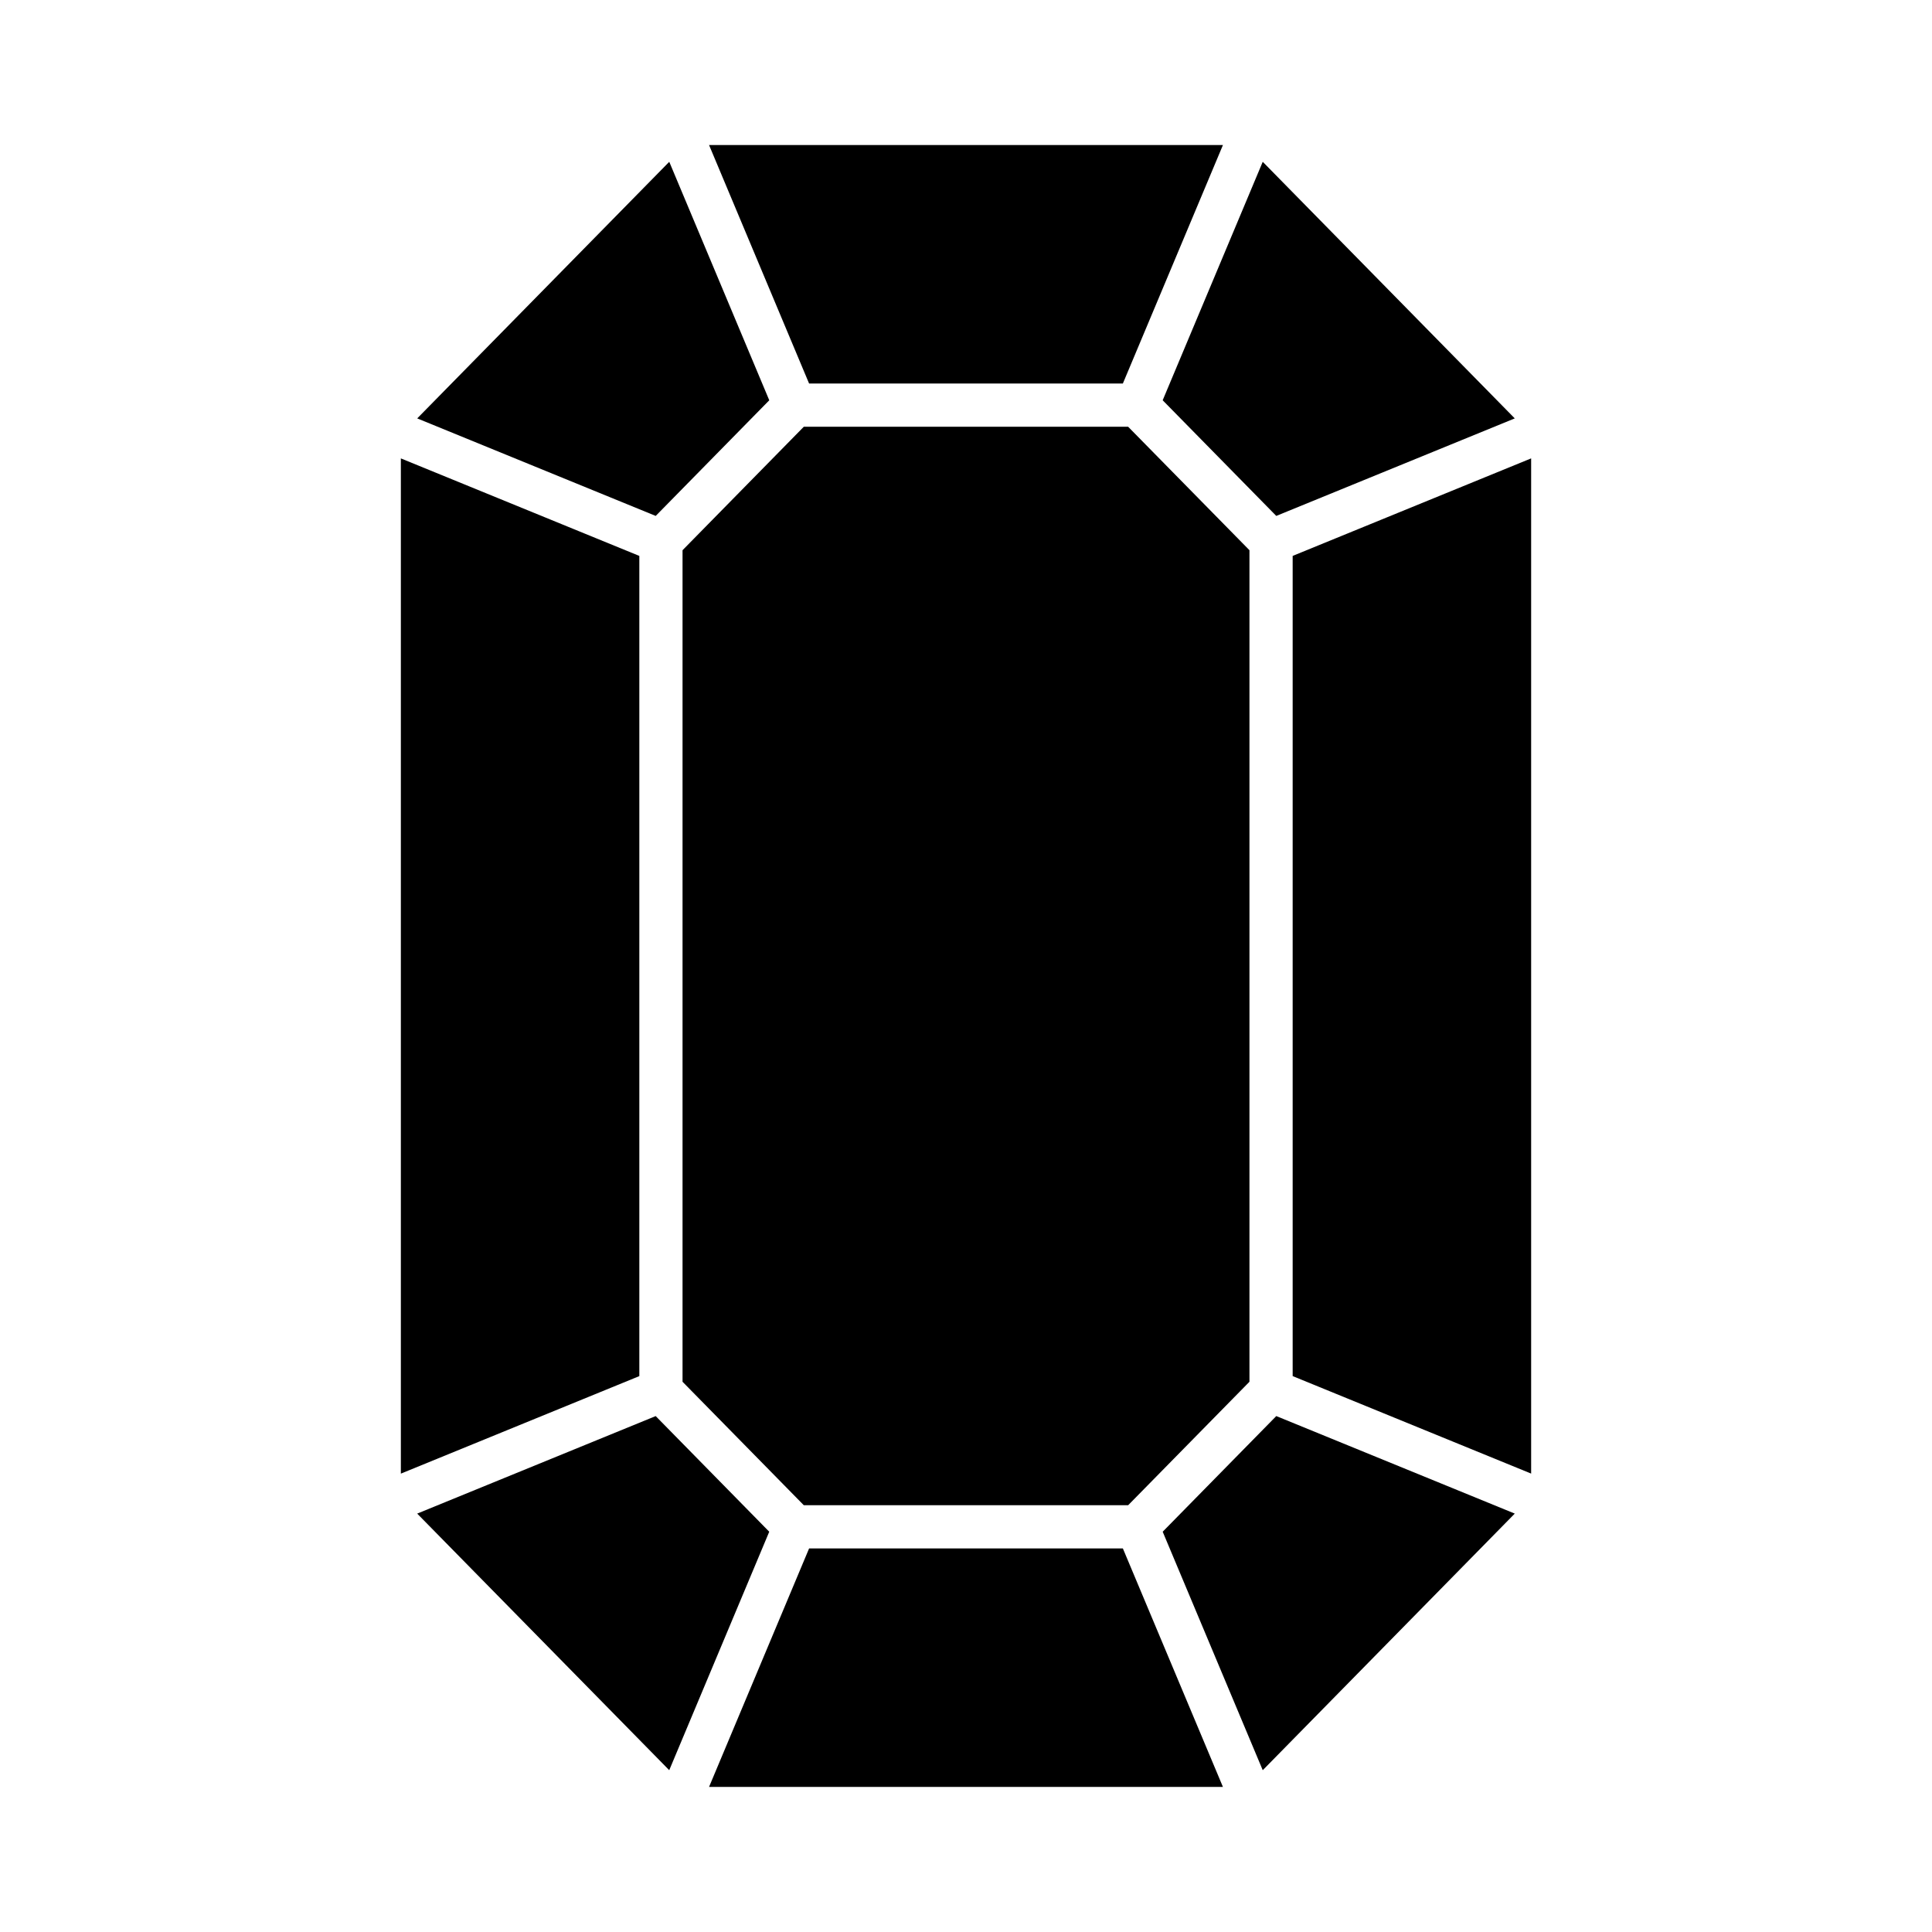
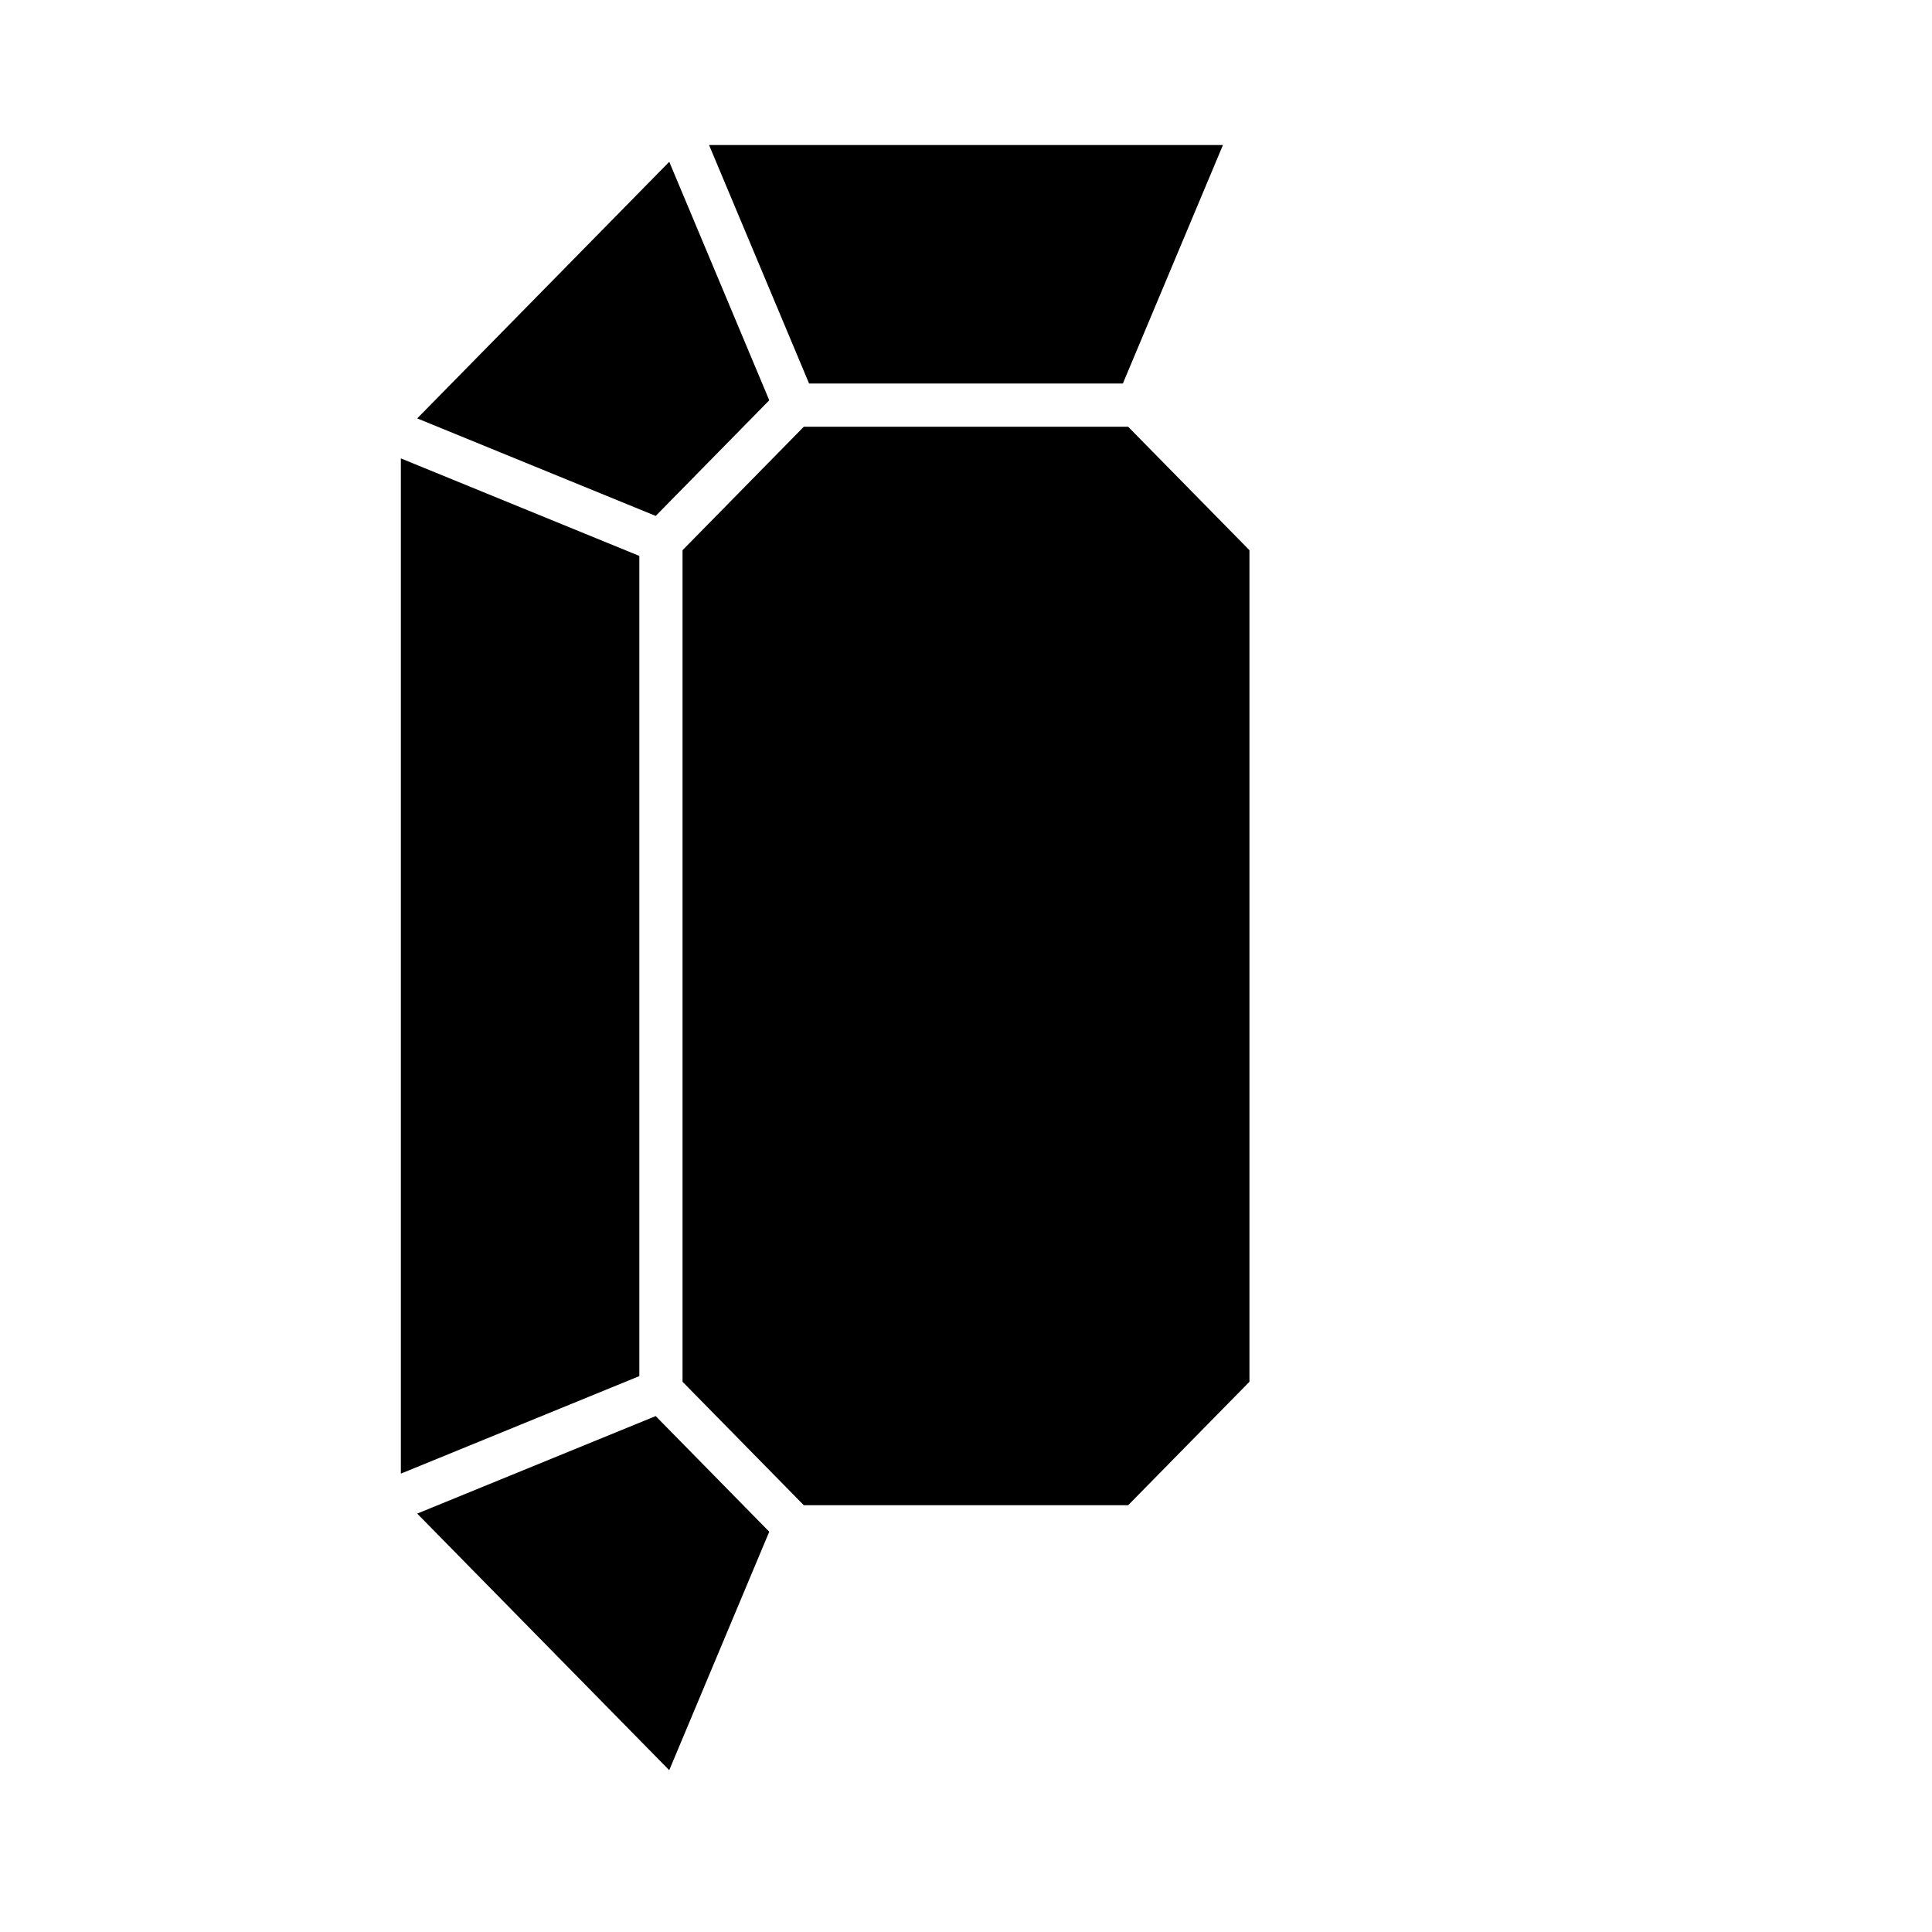
<svg xmlns="http://www.w3.org/2000/svg" fill="#000000" width="800px" height="800px" version="1.1" viewBox="144 144 512 512">
  <g>
-     <path d="m478.64 613.12-26.516-63.199 30.105-30.648 63.203 25.844z" />
    <path d="m254.56 545.12 63.203-25.844 30.094 30.648-26.504 63.195z" />
    <path d="m250.23 265.48 63.199 25.844v217.36l-63.199 25.844z" />
    <path d="m321.36 186.88 26.504 63.199-30.094 30.645-63.203-25.844z" />
-     <path d="m545.43 254.88-63.203 25.844-30.105-30.648 26.516-63.195z" />
    <path d="m442.97 542.9h-85.953l-32.137-32.719v-220.37l32.137-32.719h85.953l32.148 32.719v220.37z" />
    <path d="m441.57 245.64h-83.152l-26.508-63.199h136.18z" />
-     <path d="m358.42 554.35h83.152l26.516 63.199h-136.18z" />
-     <path d="m486.57 508.68v-217.36l63.199-25.844v269.04z" />
  </g>
</svg>